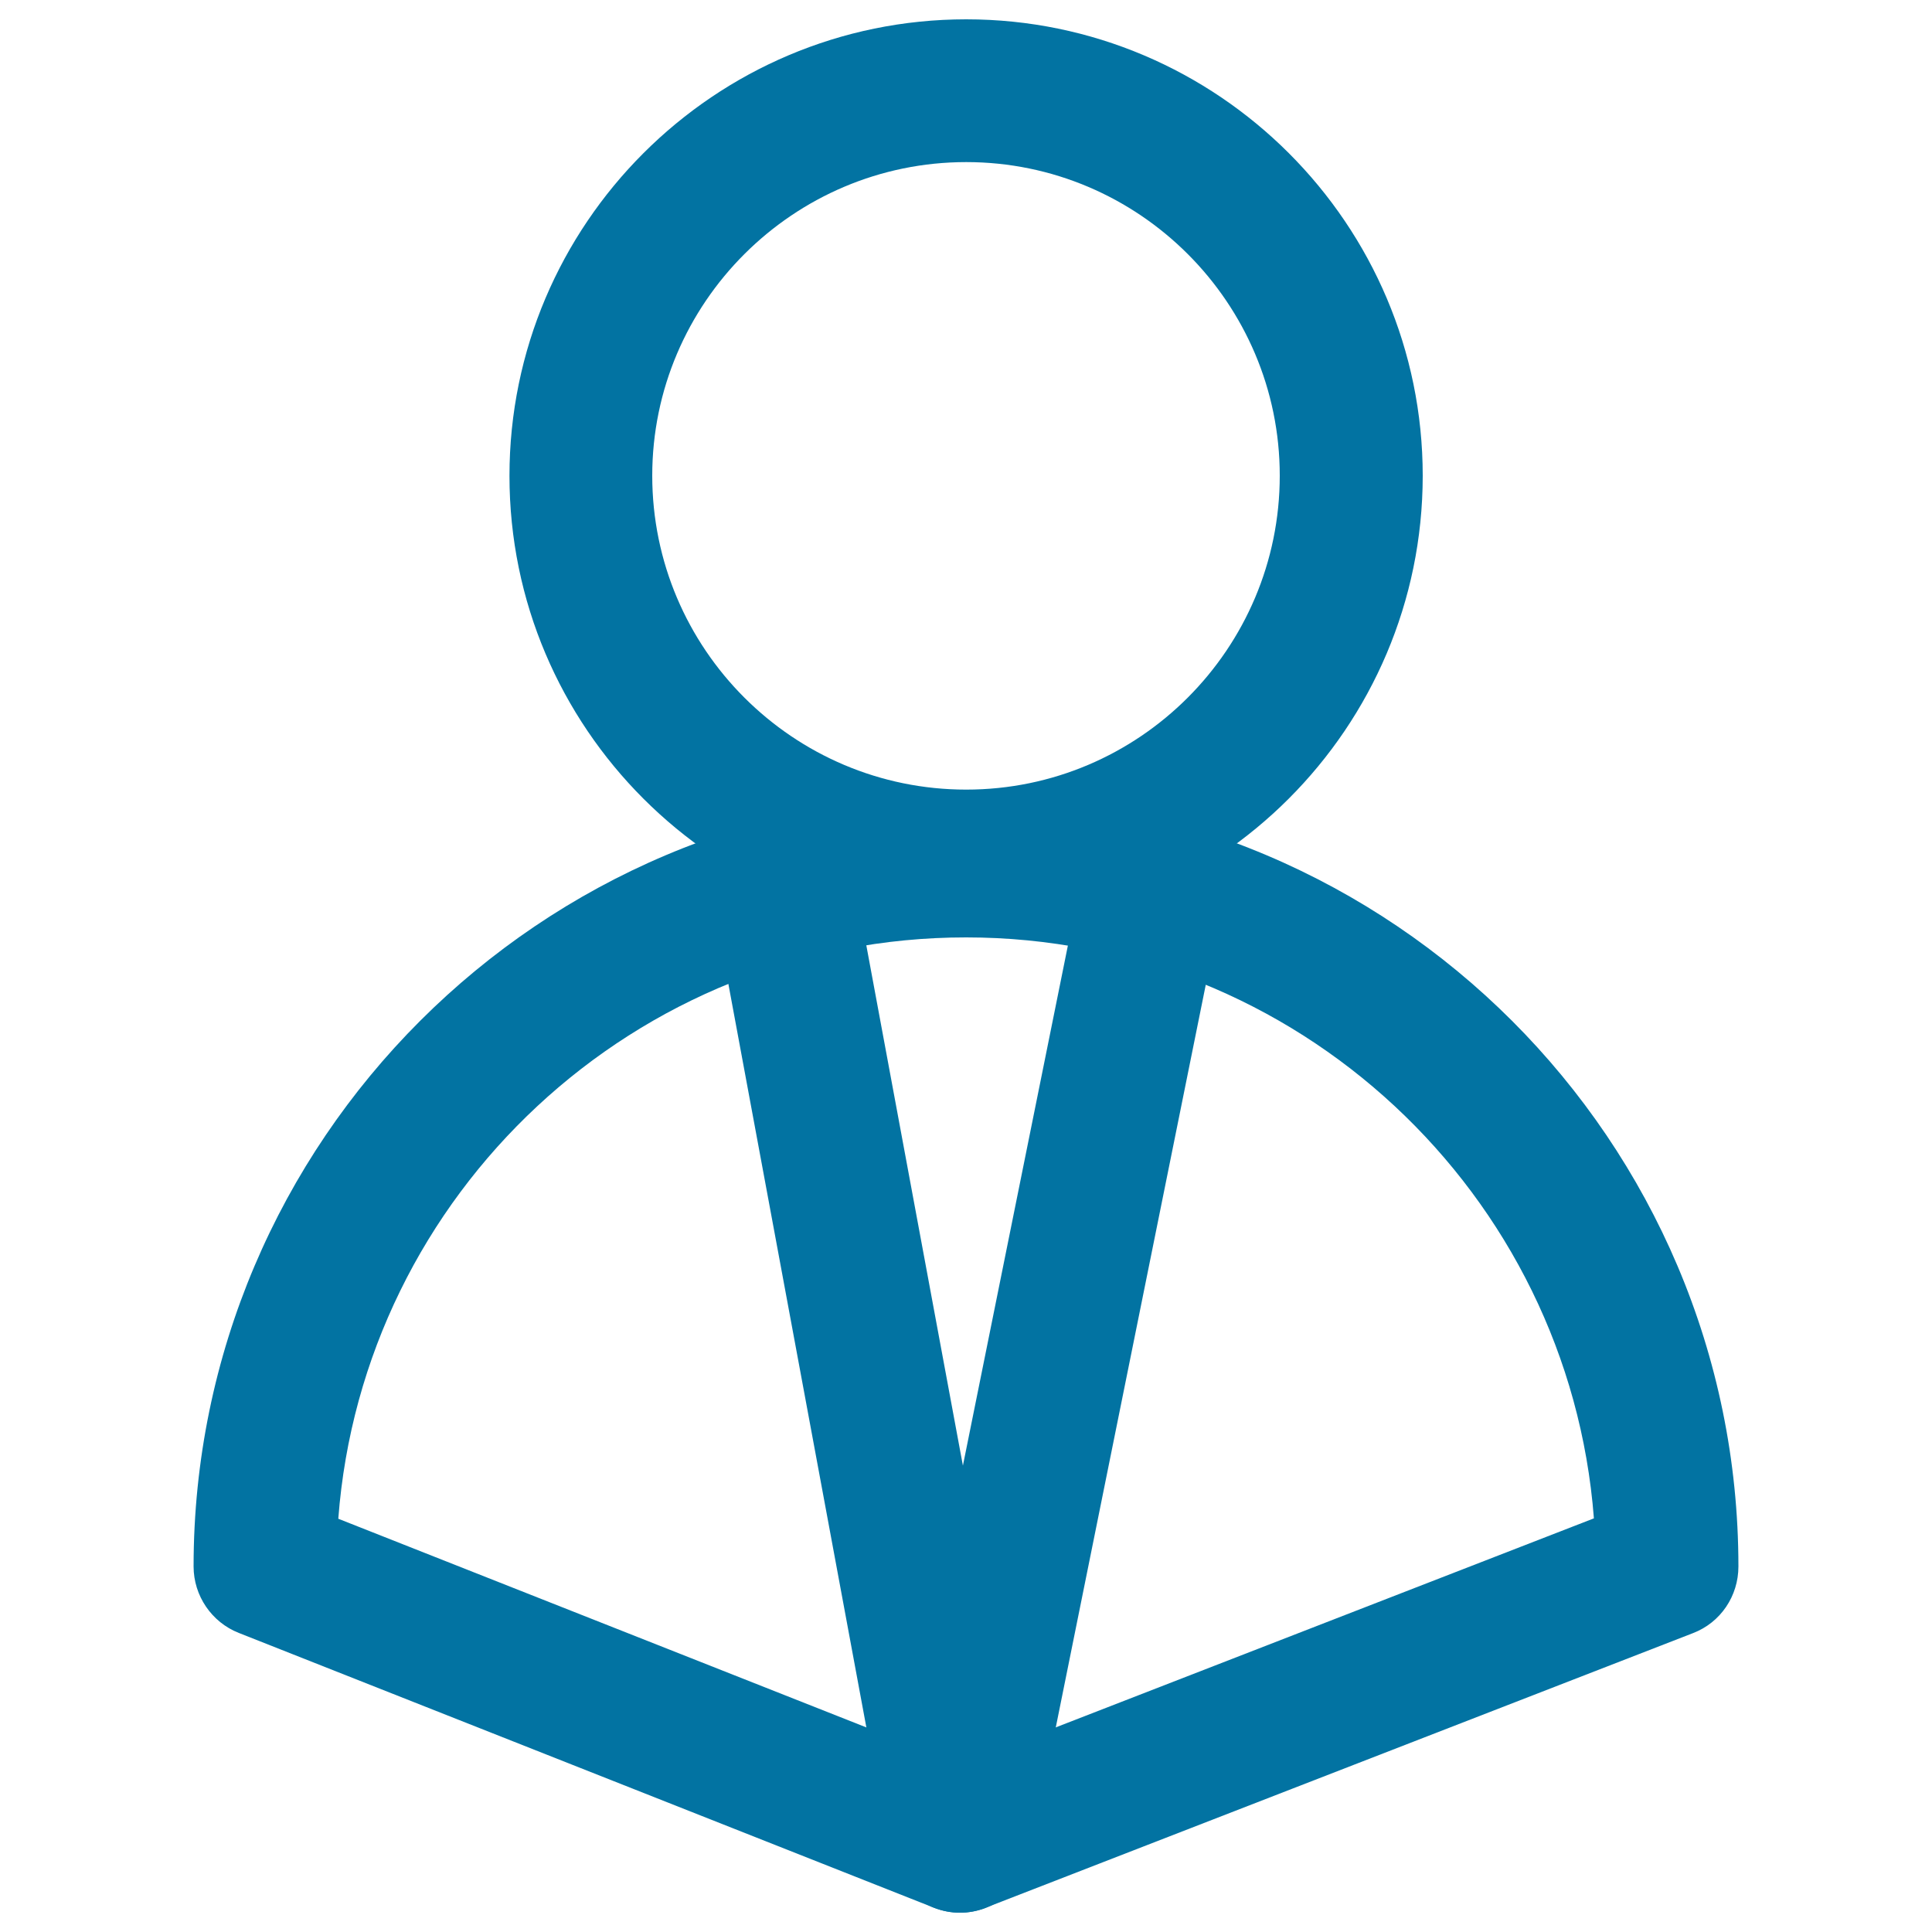
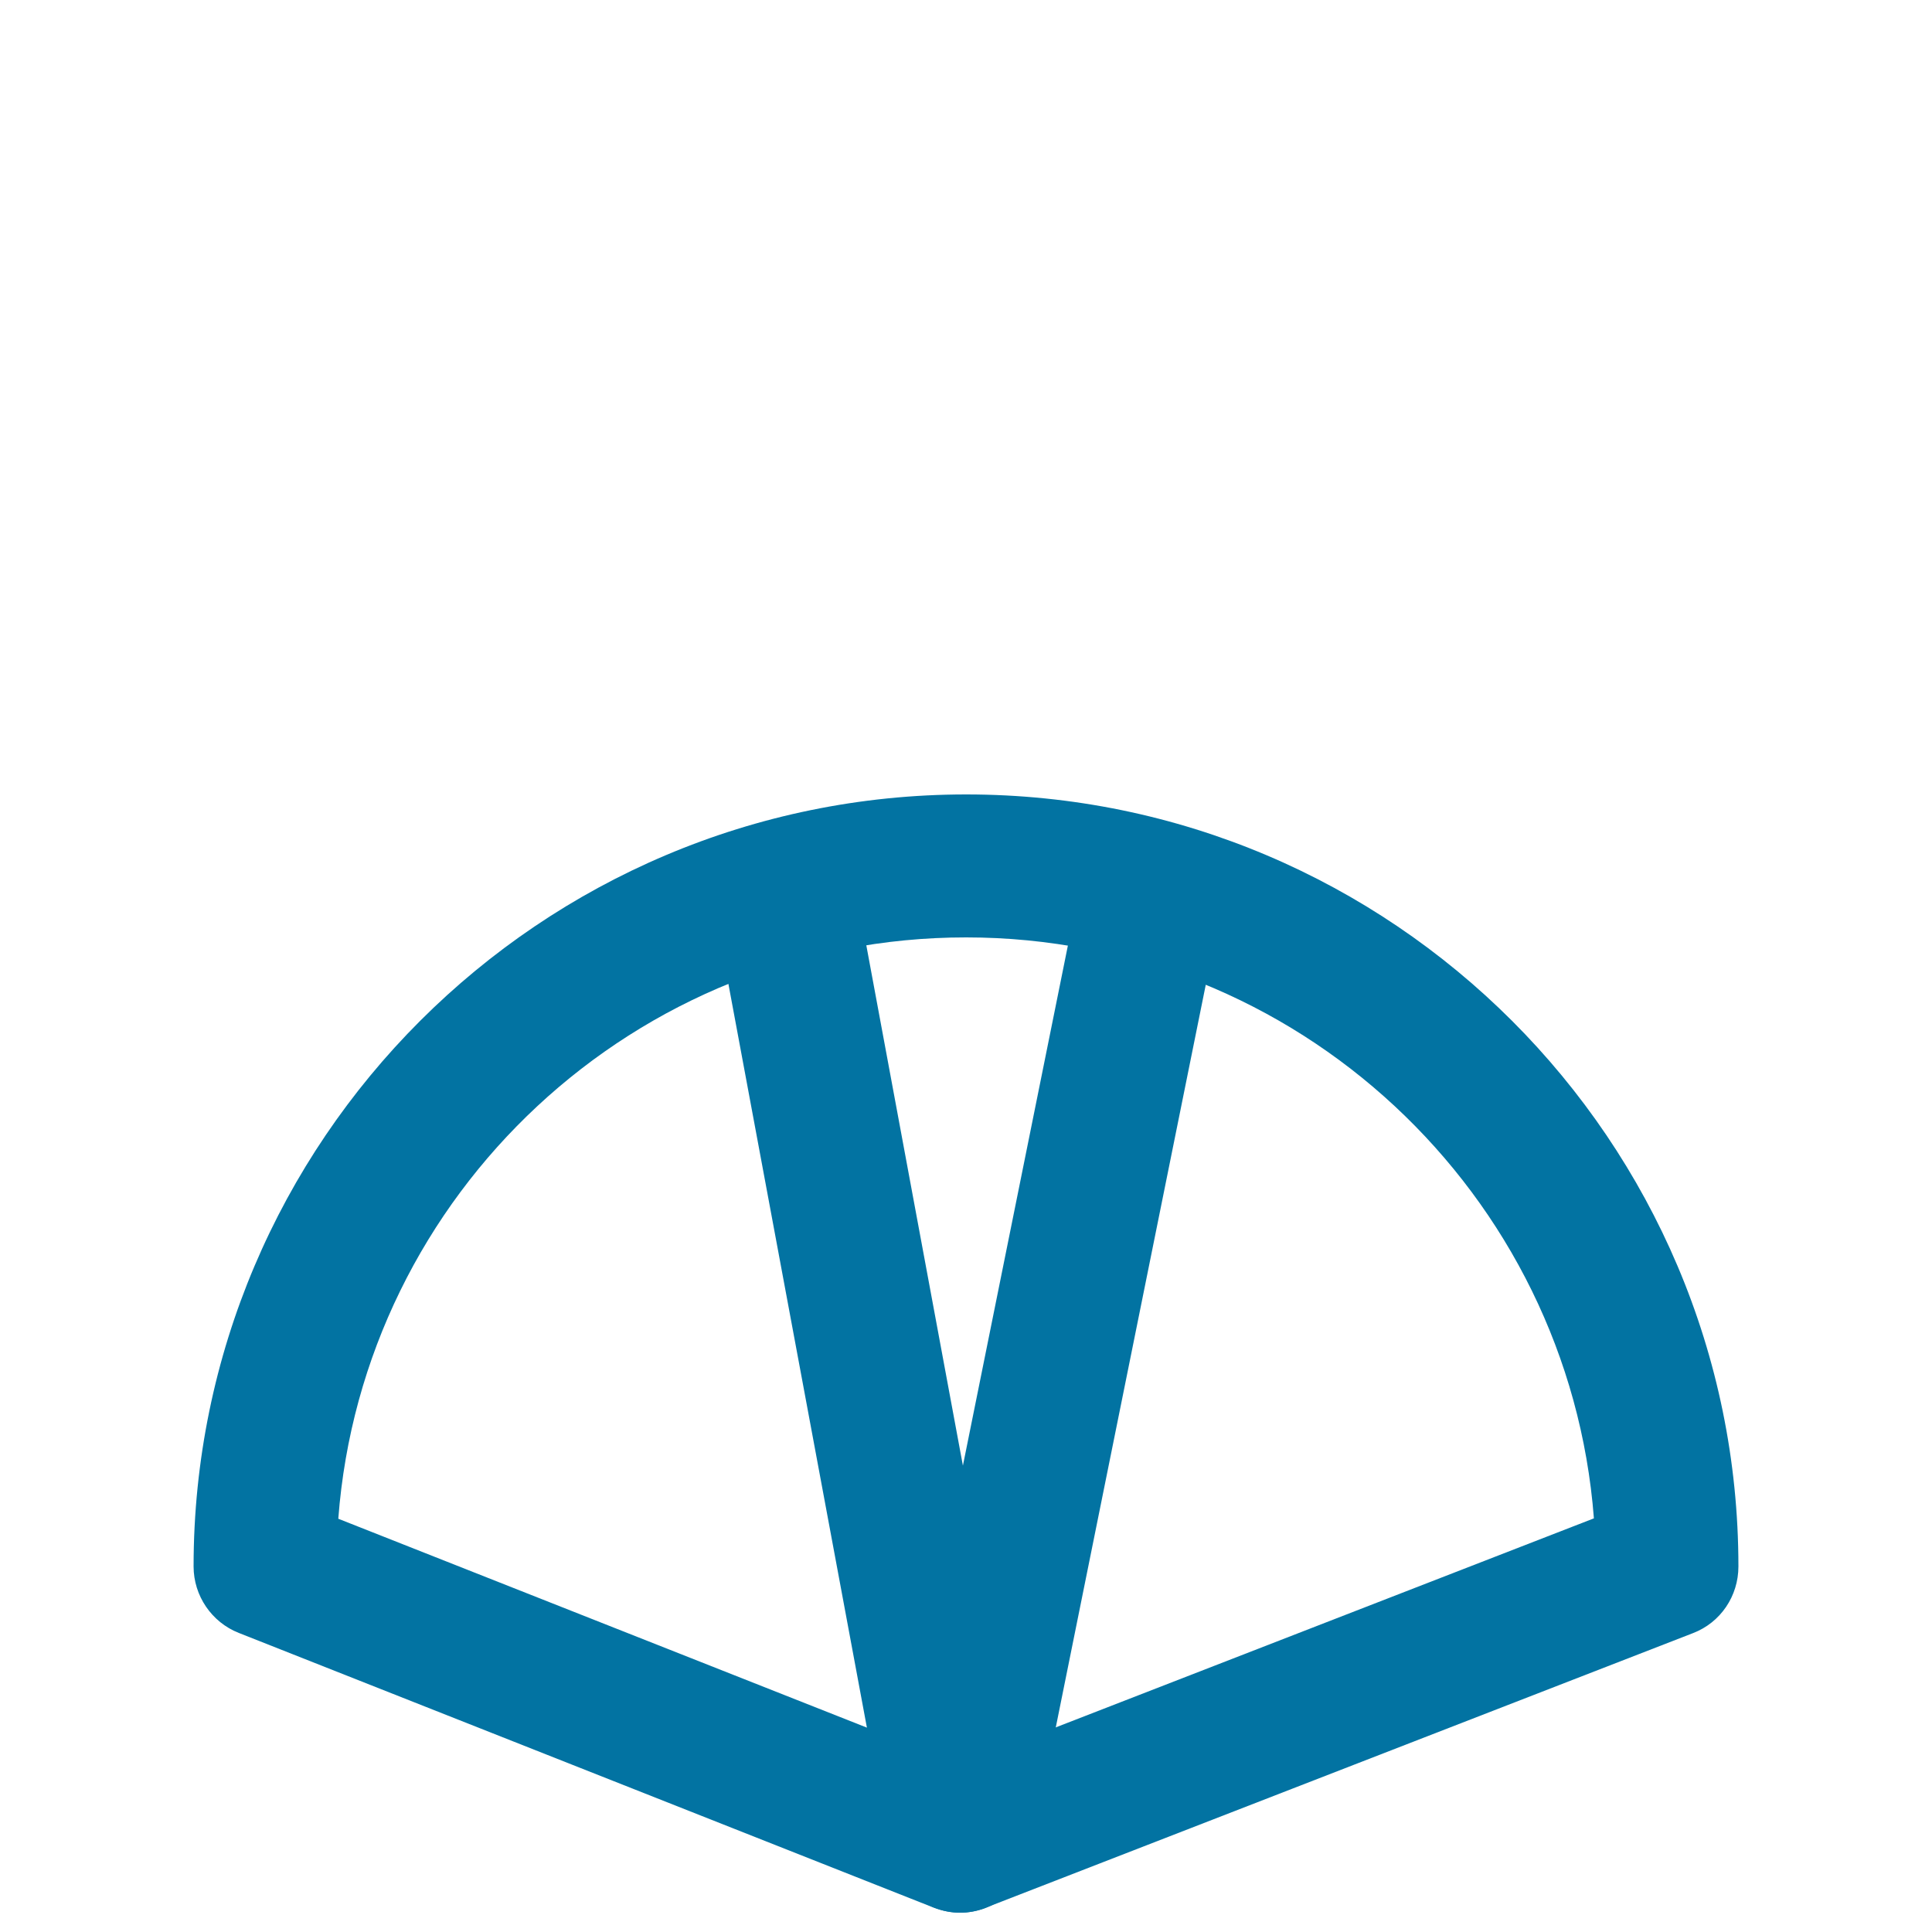
<svg xmlns="http://www.w3.org/2000/svg" viewBox="0 0 1000 1000" style="fill:#0273a2">
  <title>User Male Outlined Interface Symbol SVG icon</title>
  <g>
    <g>
      <g>
-         <path d="M500.1,482.7c-130.3,0-236.4-106-236.4-236.4C263.7,116,369.8,10,500.1,10c130.3,0,236.3,106,236.3,236.3C736.3,376.7,630.3,482.7,500.1,482.7z M500.1,83.9c-89.5,0-162.5,72.9-162.5,162.3c0,89.6,72.9,162.5,162.5,162.5c89.5,0,162.3-72.9,162.3-162.5C662.4,156.8,589.6,83.9,500.1,83.9z" />
-       </g>
+         </g>
      <g>
        <path d="M496.9,990c-4.6,0-9.1-0.9-13.6-2.6L123.6,845.2c-14-5.5-23.4-19.2-23.4-34.4c0-220.3,179.4-399.6,399.9-399.6c220.4,0,399.7,179.2,399.7,399.6c0,15.3-9.2,29-23.5,34.5l-366,142.1C506,989.1,501.5,990,496.9,990z M175.1,786.1L497,913.3L825,785.9c-12.9-168-153.7-300.7-324.9-300.7C328.7,485.1,187.8,618,175.1,786.1z" />
      </g>
      <g>
-         <path d="M496.9,990c0,0-0.2,0-0.3,0c-17.6-0.1-32.8-12.9-36-30.3L371.2,478c-3.7-20.1,9.5-39.4,29.6-43.1c20.1-3.8,39.3,9.5,43,29.6l54.6,294.1l58.8-291.3c4-20,23.4-33.2,43.6-28.9c20.1,4.1,32.9,23.6,28.9,43.6l-96.6,478.3C529.7,977.6,514.5,990,496.9,990z" />
+         <path d="M496.9,990c-17.6-0.1-32.8-12.9-36-30.3L371.2,478c-3.7-20.1,9.5-39.4,29.6-43.1c20.1-3.8,39.3,9.5,43,29.6l54.6,294.1l58.8-291.3c4-20,23.4-33.2,43.6-28.9c20.1,4.1,32.9,23.6,28.9,43.6l-96.6,478.3C529.7,977.6,514.5,990,496.9,990z" />
      </g>
    </g>
  </g>
</svg>